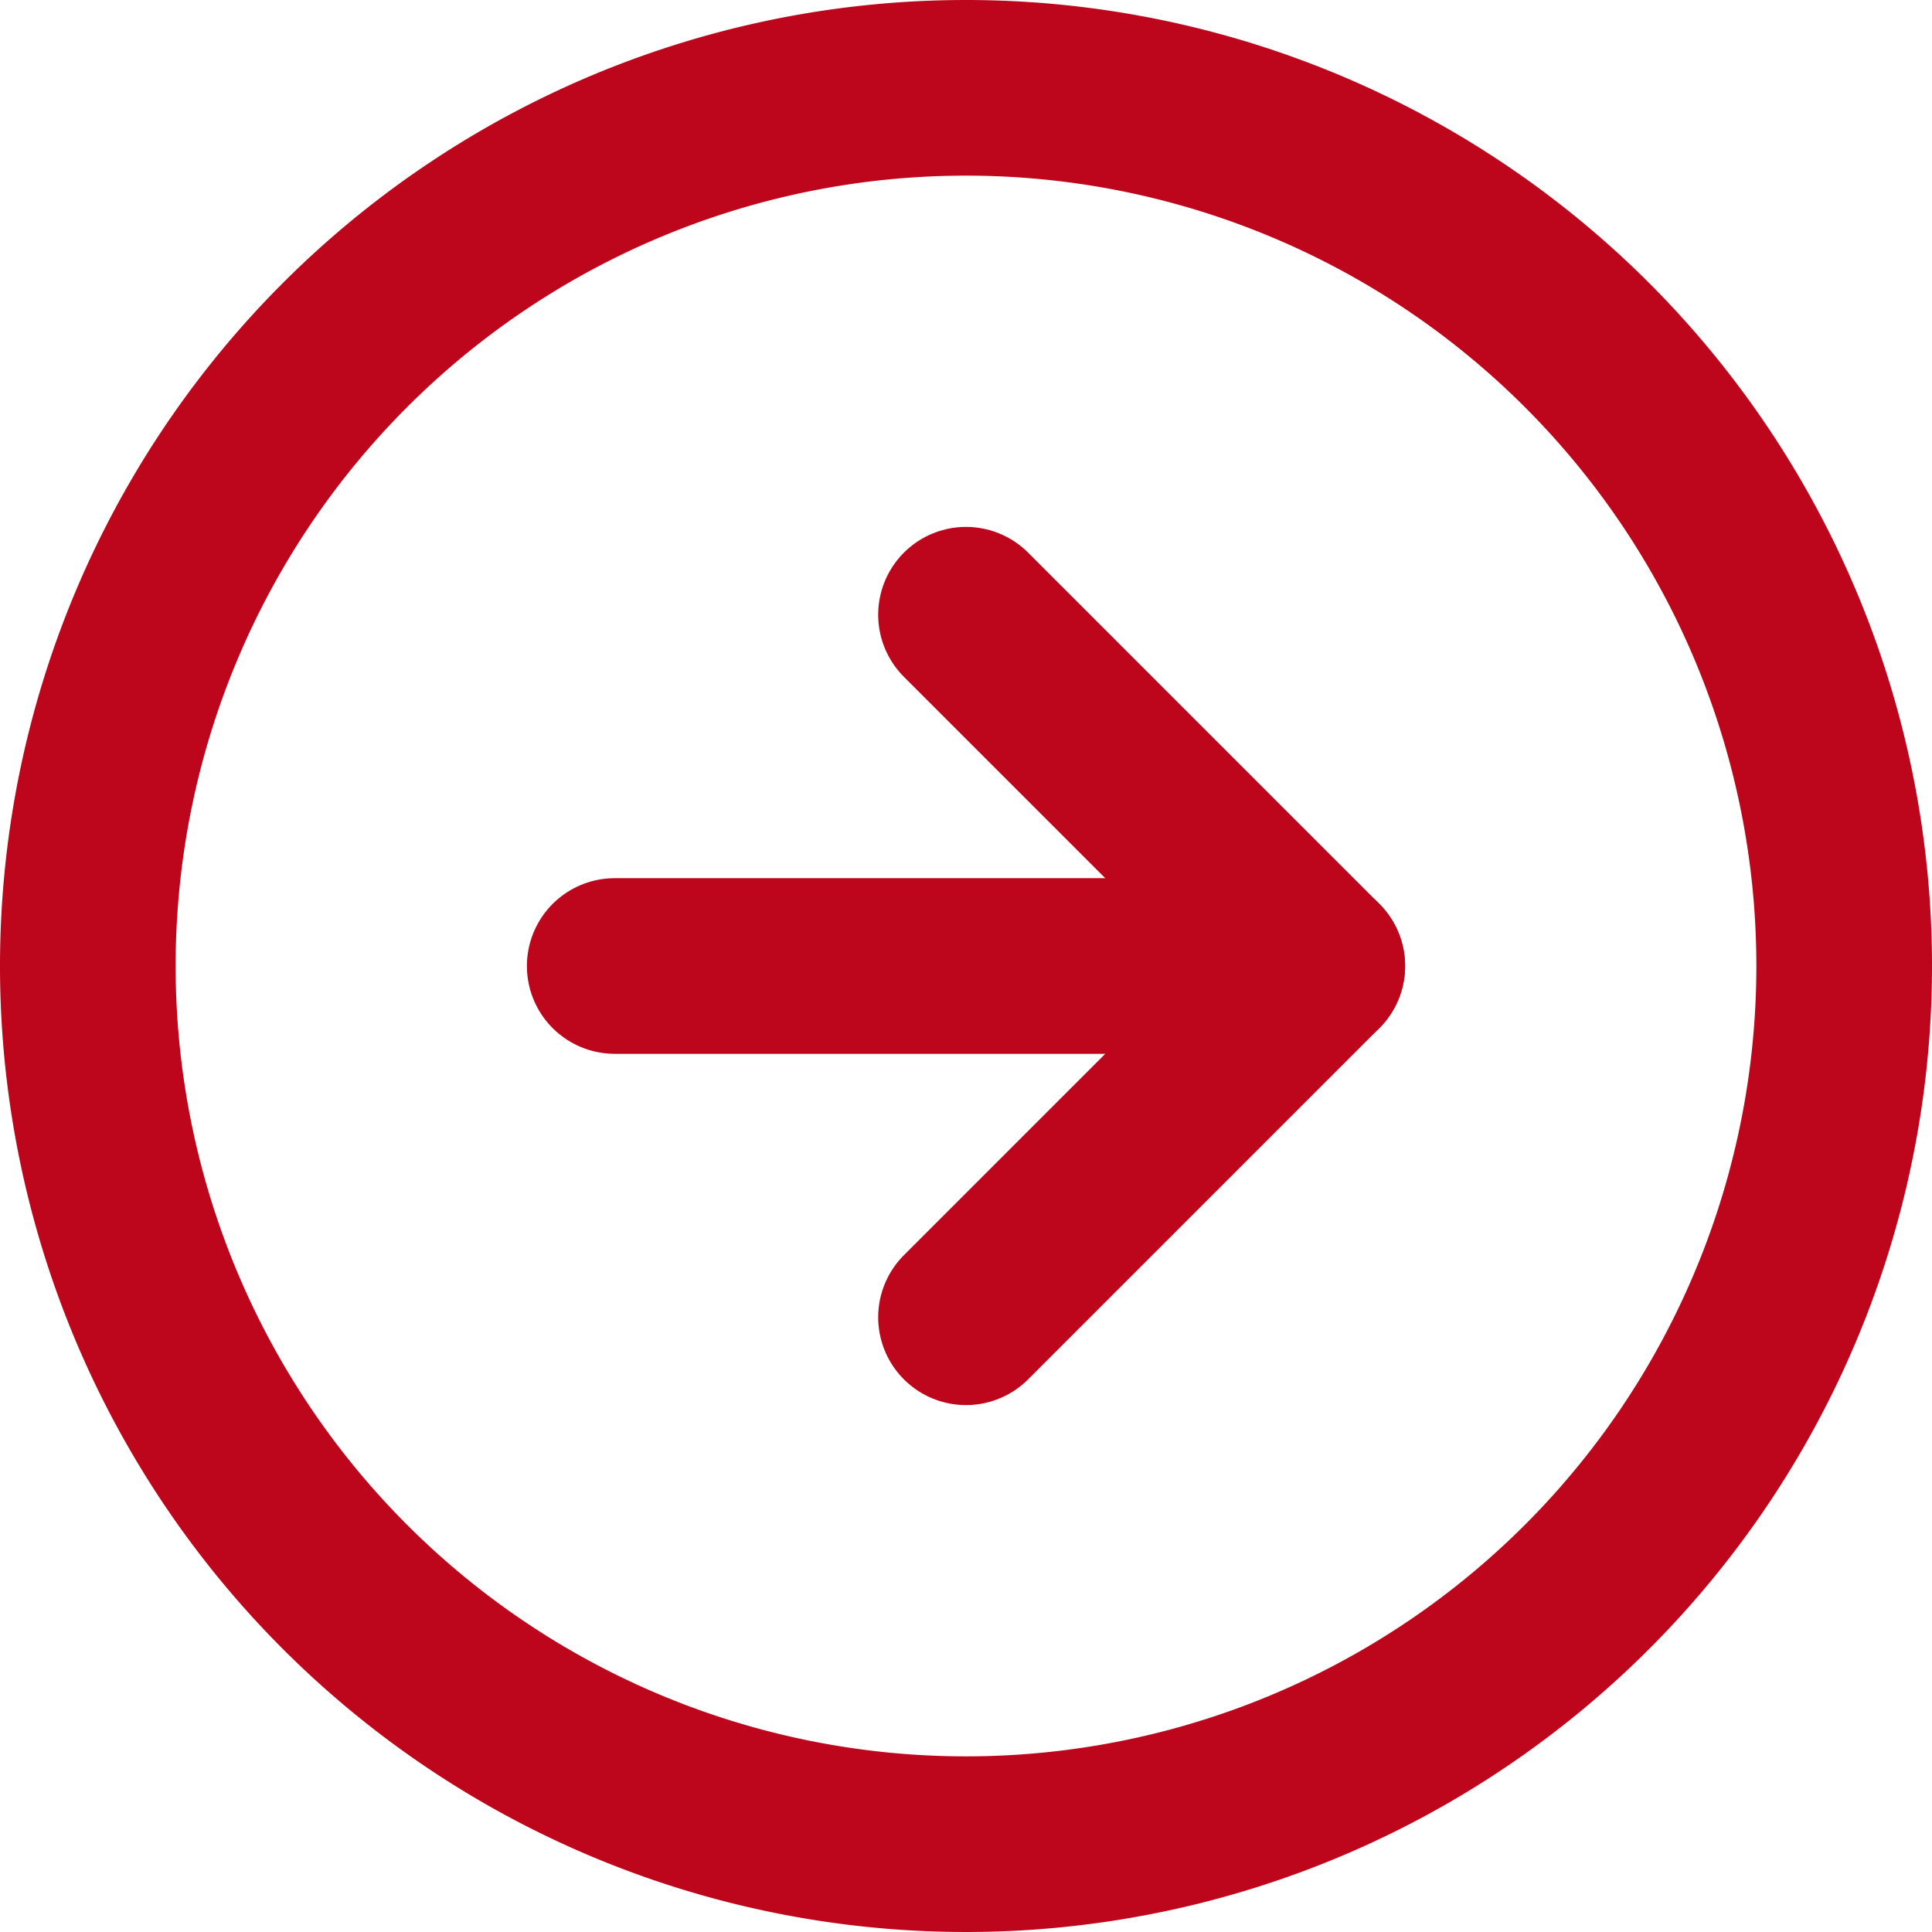
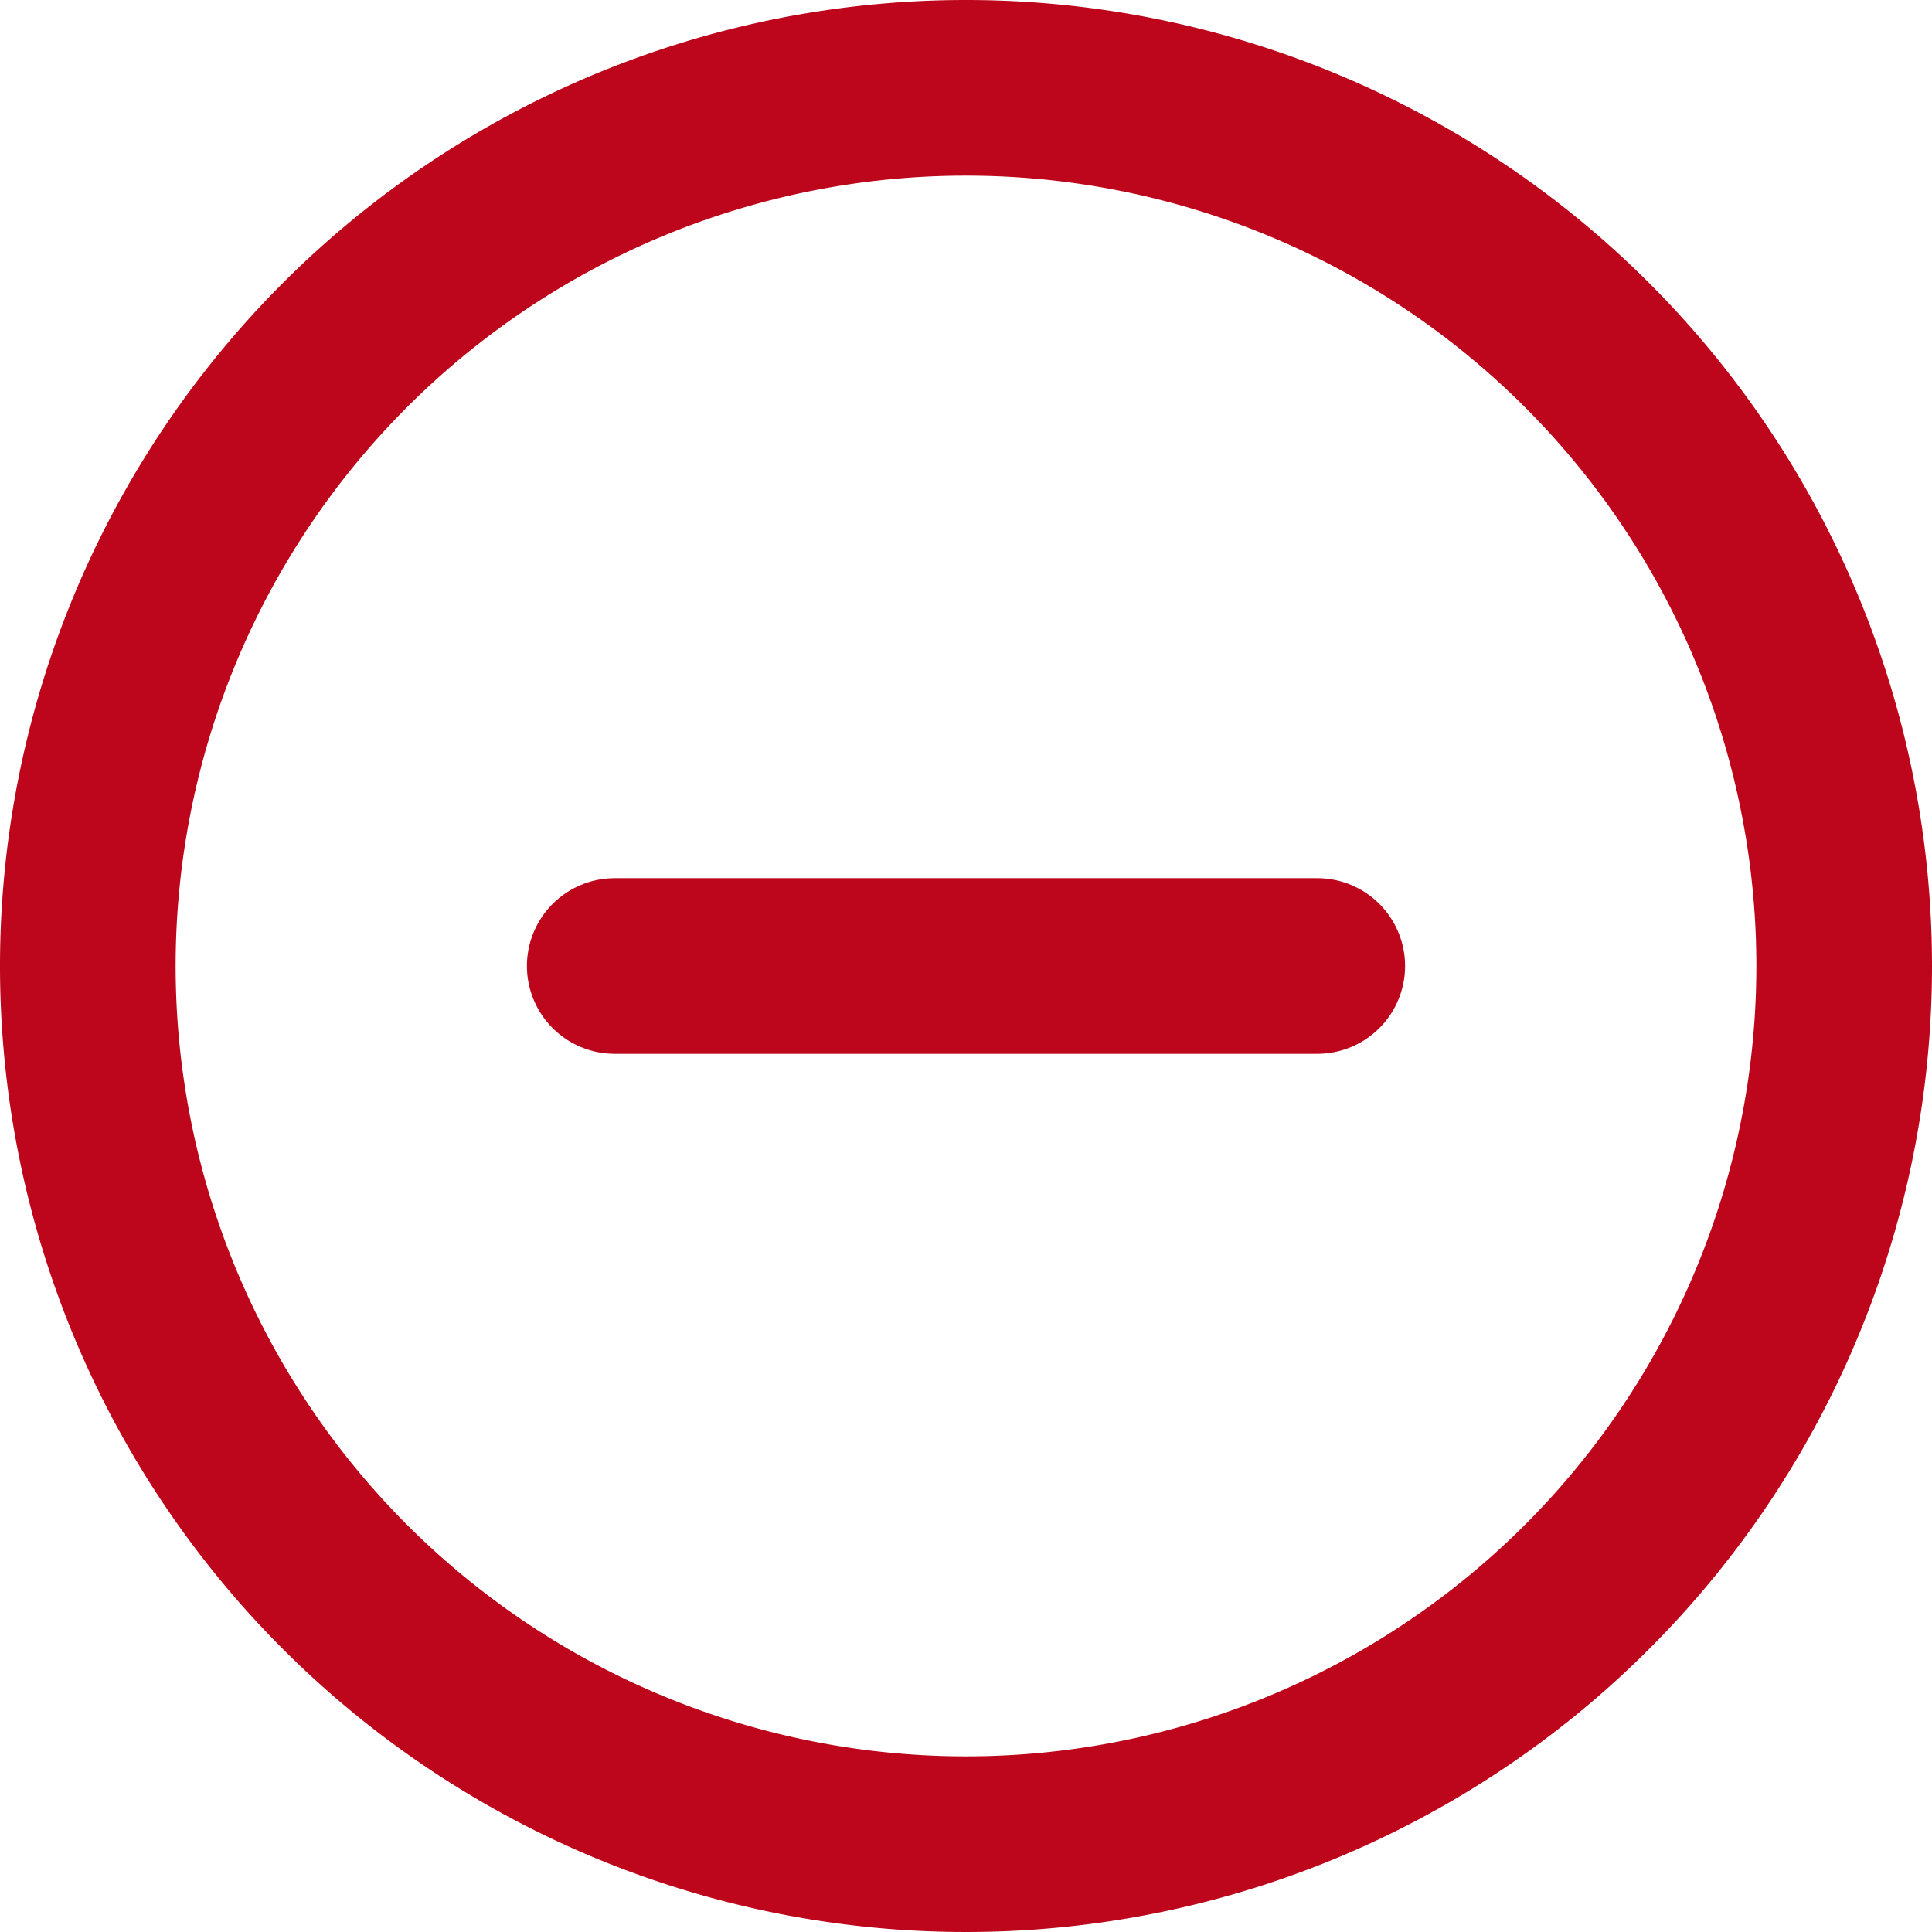
<svg xmlns="http://www.w3.org/2000/svg" width="33" height="33" viewBox="0 0 33 33">
  <g id="red-arrow-button" transform="translate(1.5 1.5)">
    <path id="Path_3557" data-name="Path 3557" d="M33,18A15,15,0,1,1,18,3,15,15,0,0,1,33,18Z" transform="translate(-3 -3)" fill="none" stroke="#bd061b" stroke-linecap="round" stroke-linejoin="round" stroke-width="3" />
-     <path id="Path_3558" data-name="Path 3558" d="M18,24l6-6-6-6" transform="translate(-3 -3)" fill="none" stroke="#bd061b" stroke-linecap="round" stroke-linejoin="round" stroke-width="3" />
    <path id="Path_3559" data-name="Path 3559" d="M12,18H24" transform="translate(-3 -3)" fill="none" stroke="#bd061b" stroke-linecap="round" stroke-linejoin="round" stroke-width="3" />
  </g>
</svg>